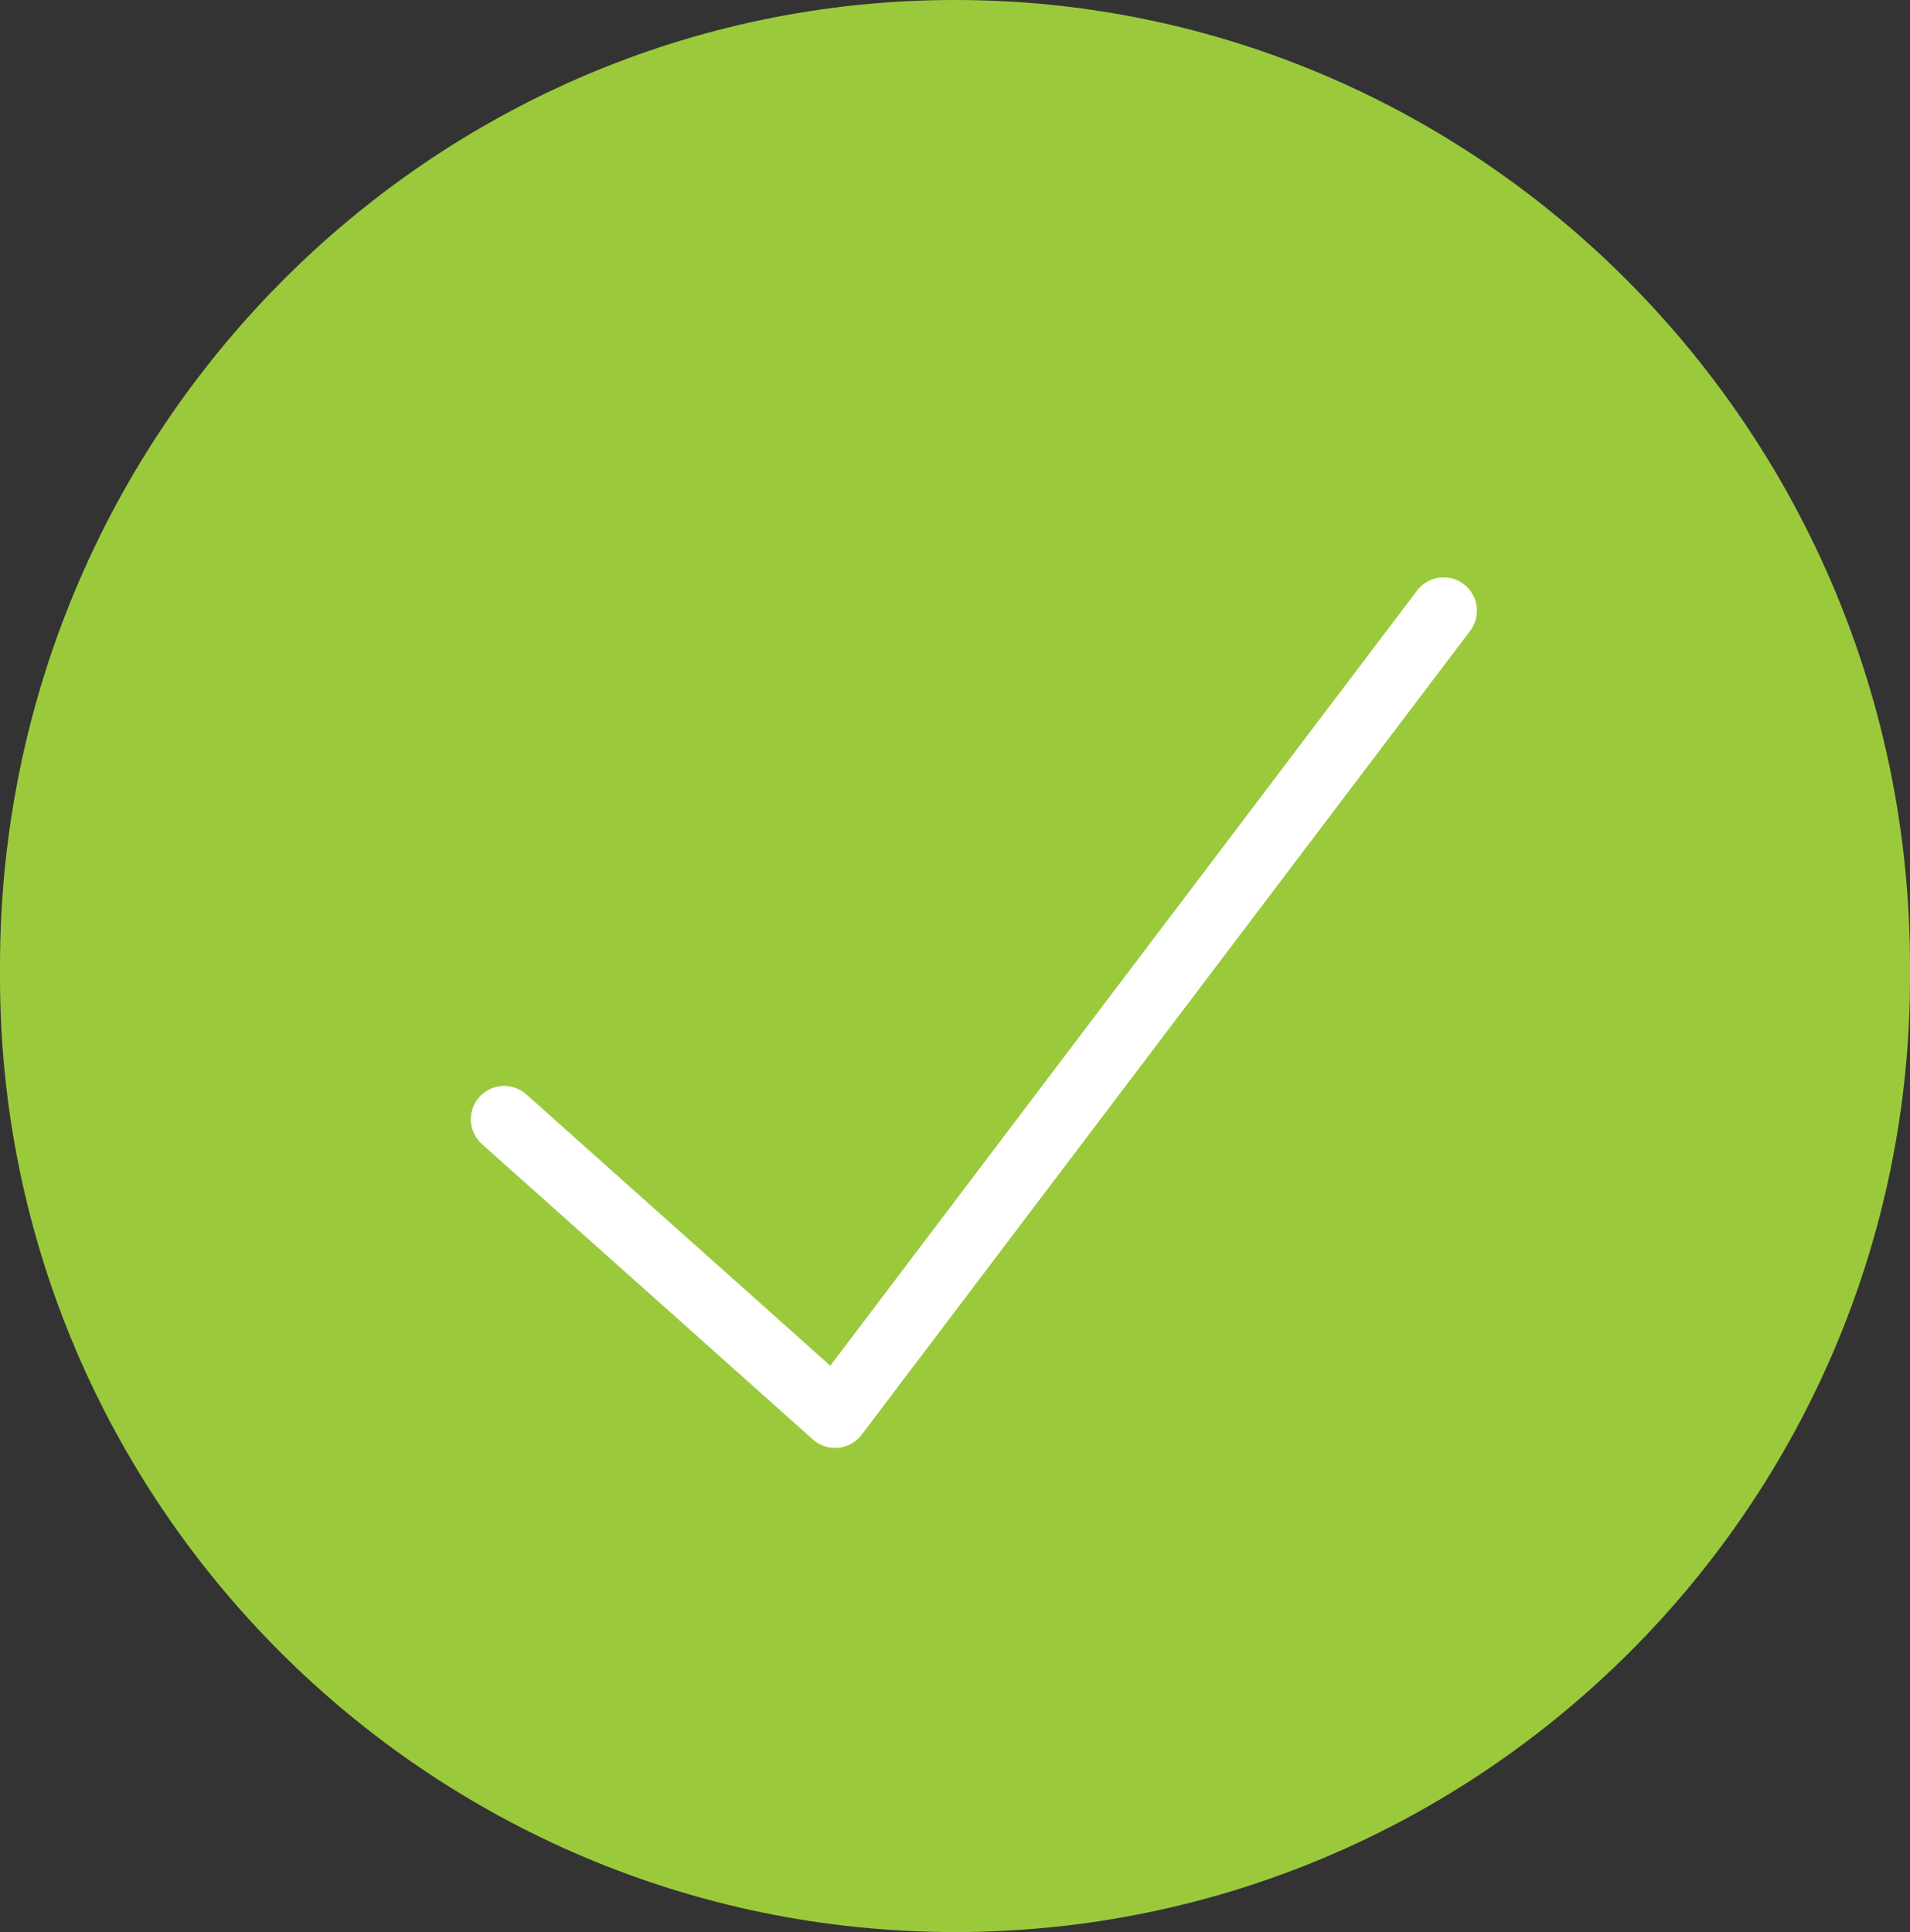
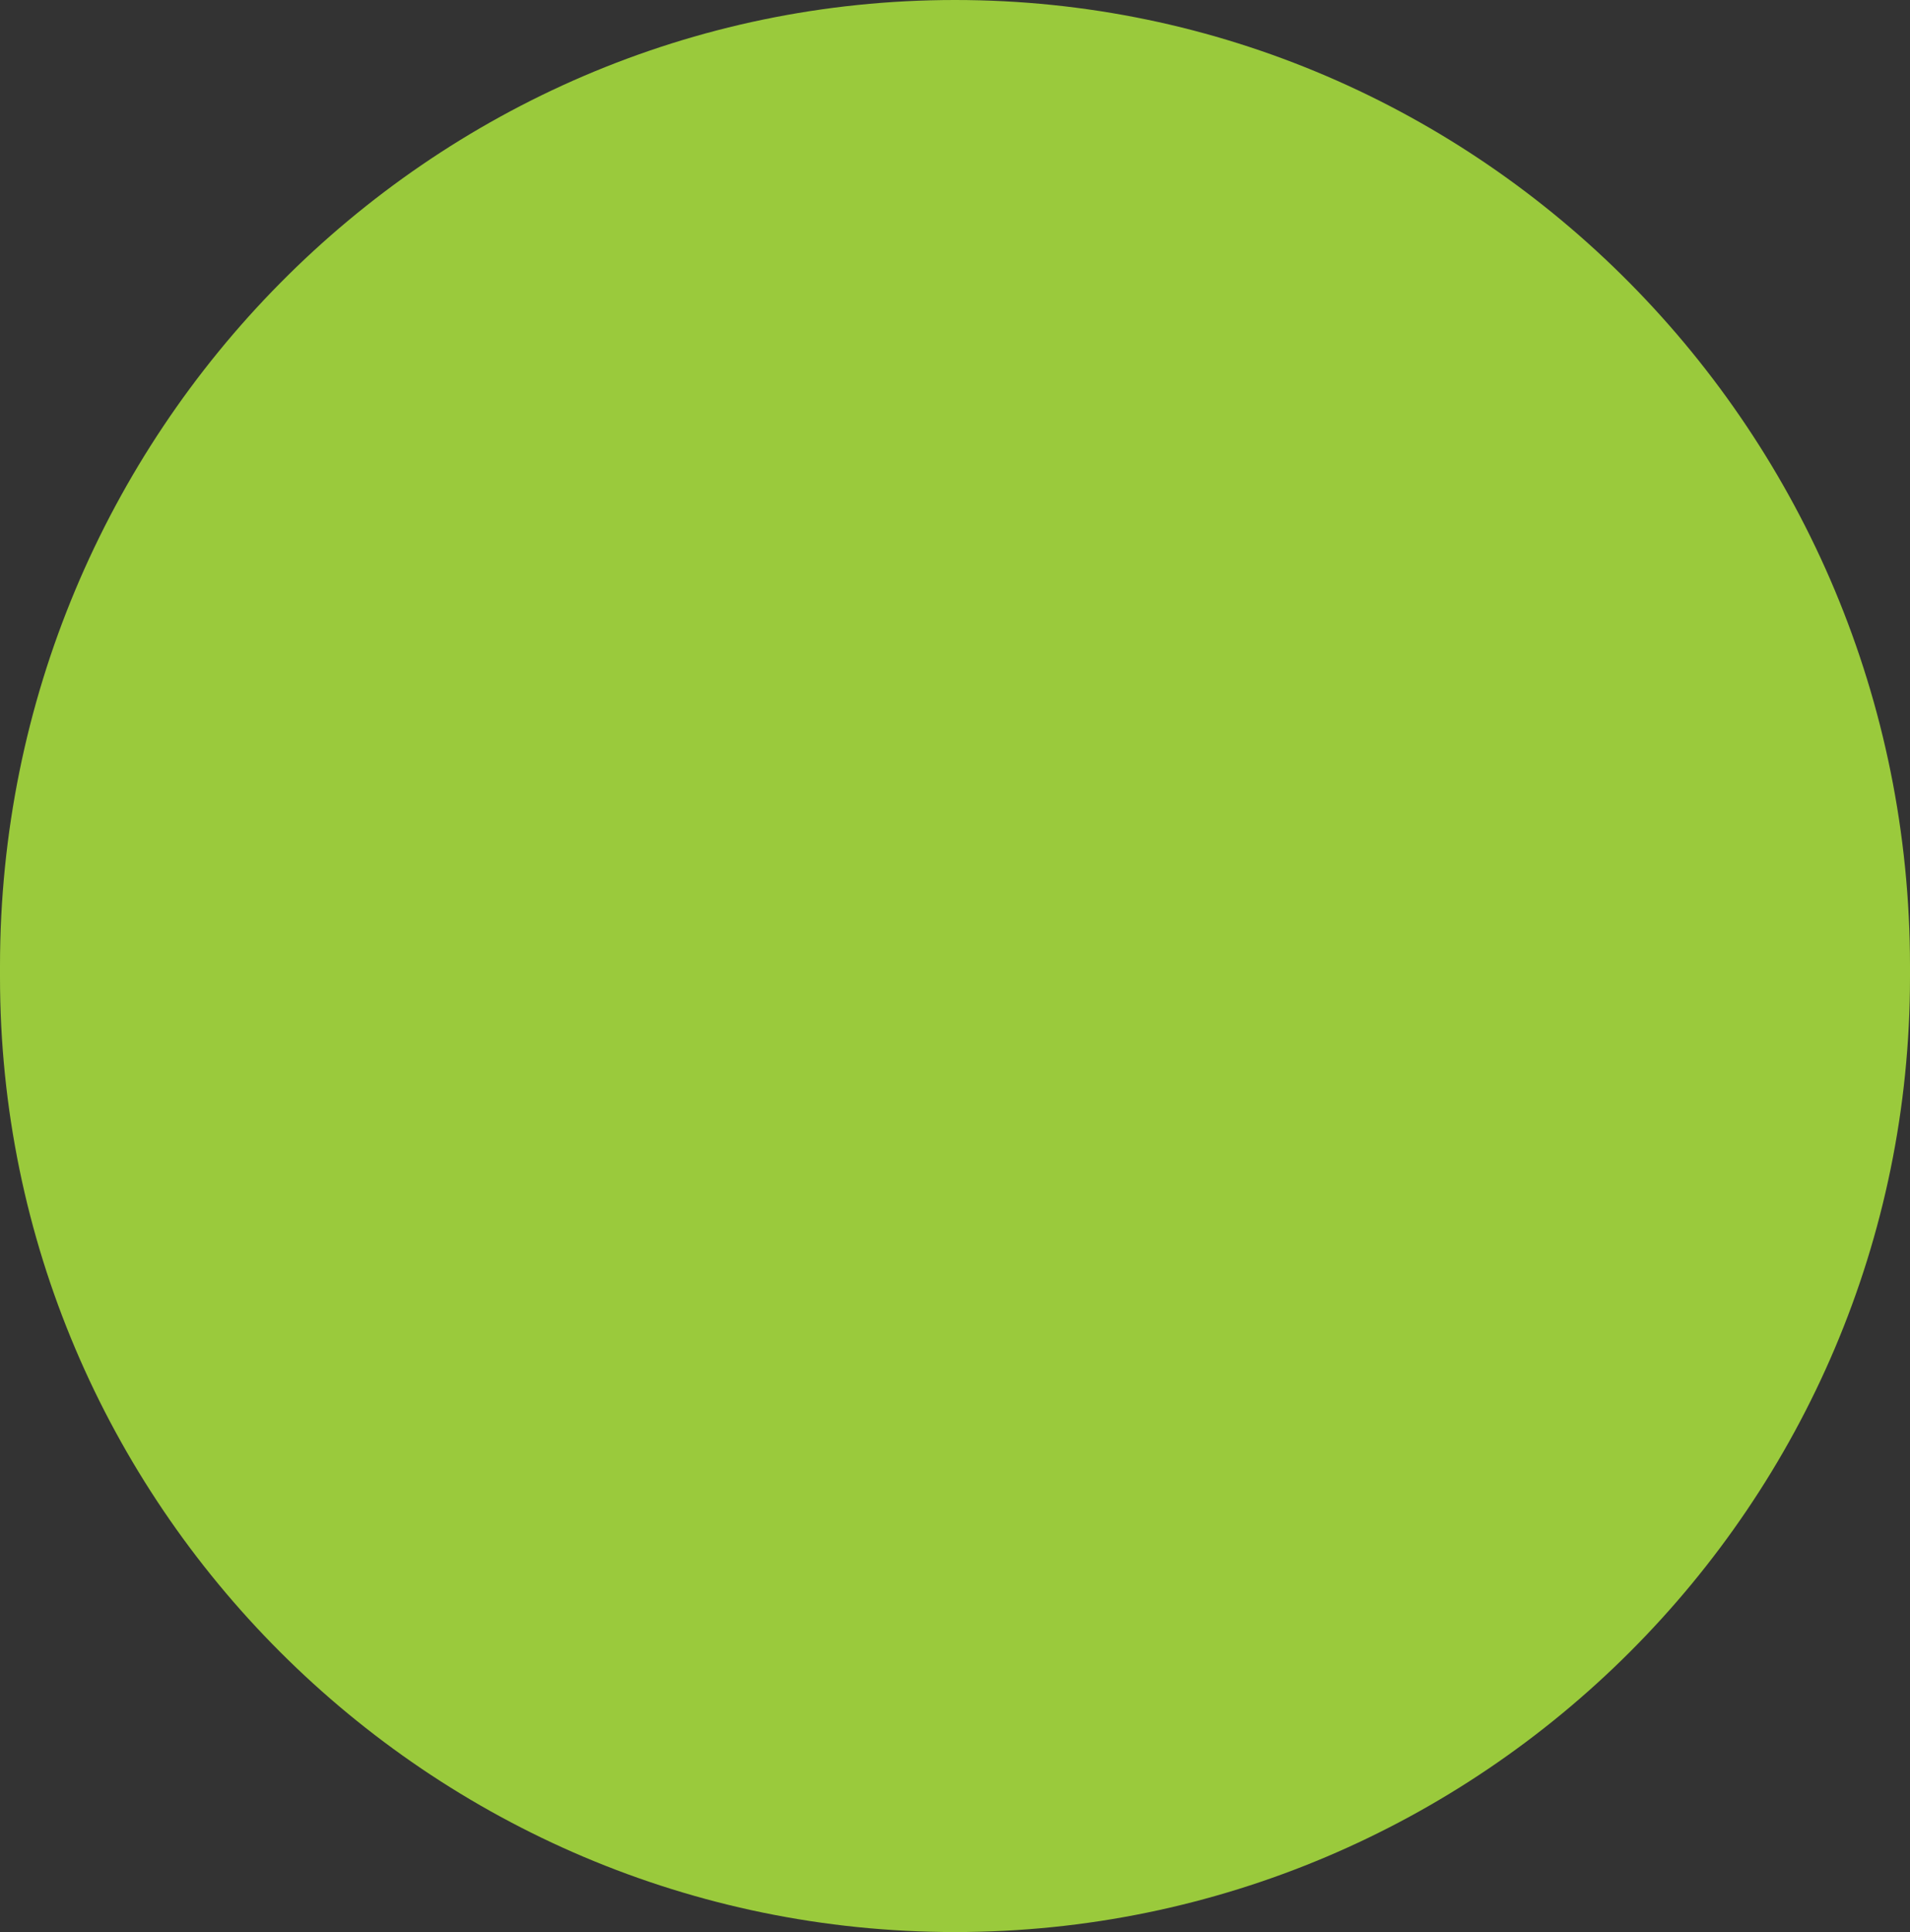
<svg xmlns="http://www.w3.org/2000/svg" version="1.1" id="ICON_-_CHECK" x="0px" y="0px" viewBox="0 0 86 87" style="enable-background:new 0 0 86 87;" xml:space="preserve">
  <rect x="0" y="0" width="86" height="87" fill="#333333" stroke="none" />
  <style type="text/css">
	.st0{fill:#9ACA3C;}
	.st1{fill:none;stroke:#FFFFFF;stroke-width:3;stroke-linecap:round;stroke-linejoin:round;}
</style>
  <path id="Path_10298" class="st0" d="M86,43.5C86,19.5,66.7,0,43,0S0,19.5,0,43.5c0,0.1,0,0.2,0,0.3s0,0.2,0,0.2  c0,23.7,19.3,43,43,43c23.7,0,43-19.3,43-43c0-0.1,0-0.2,0-0.2S86,43.6,86,43.5z" />
-   <path id="Path_10158" class="st1" d="M22.7,50.4l14.9,13.3L65,27.5" />
</svg>